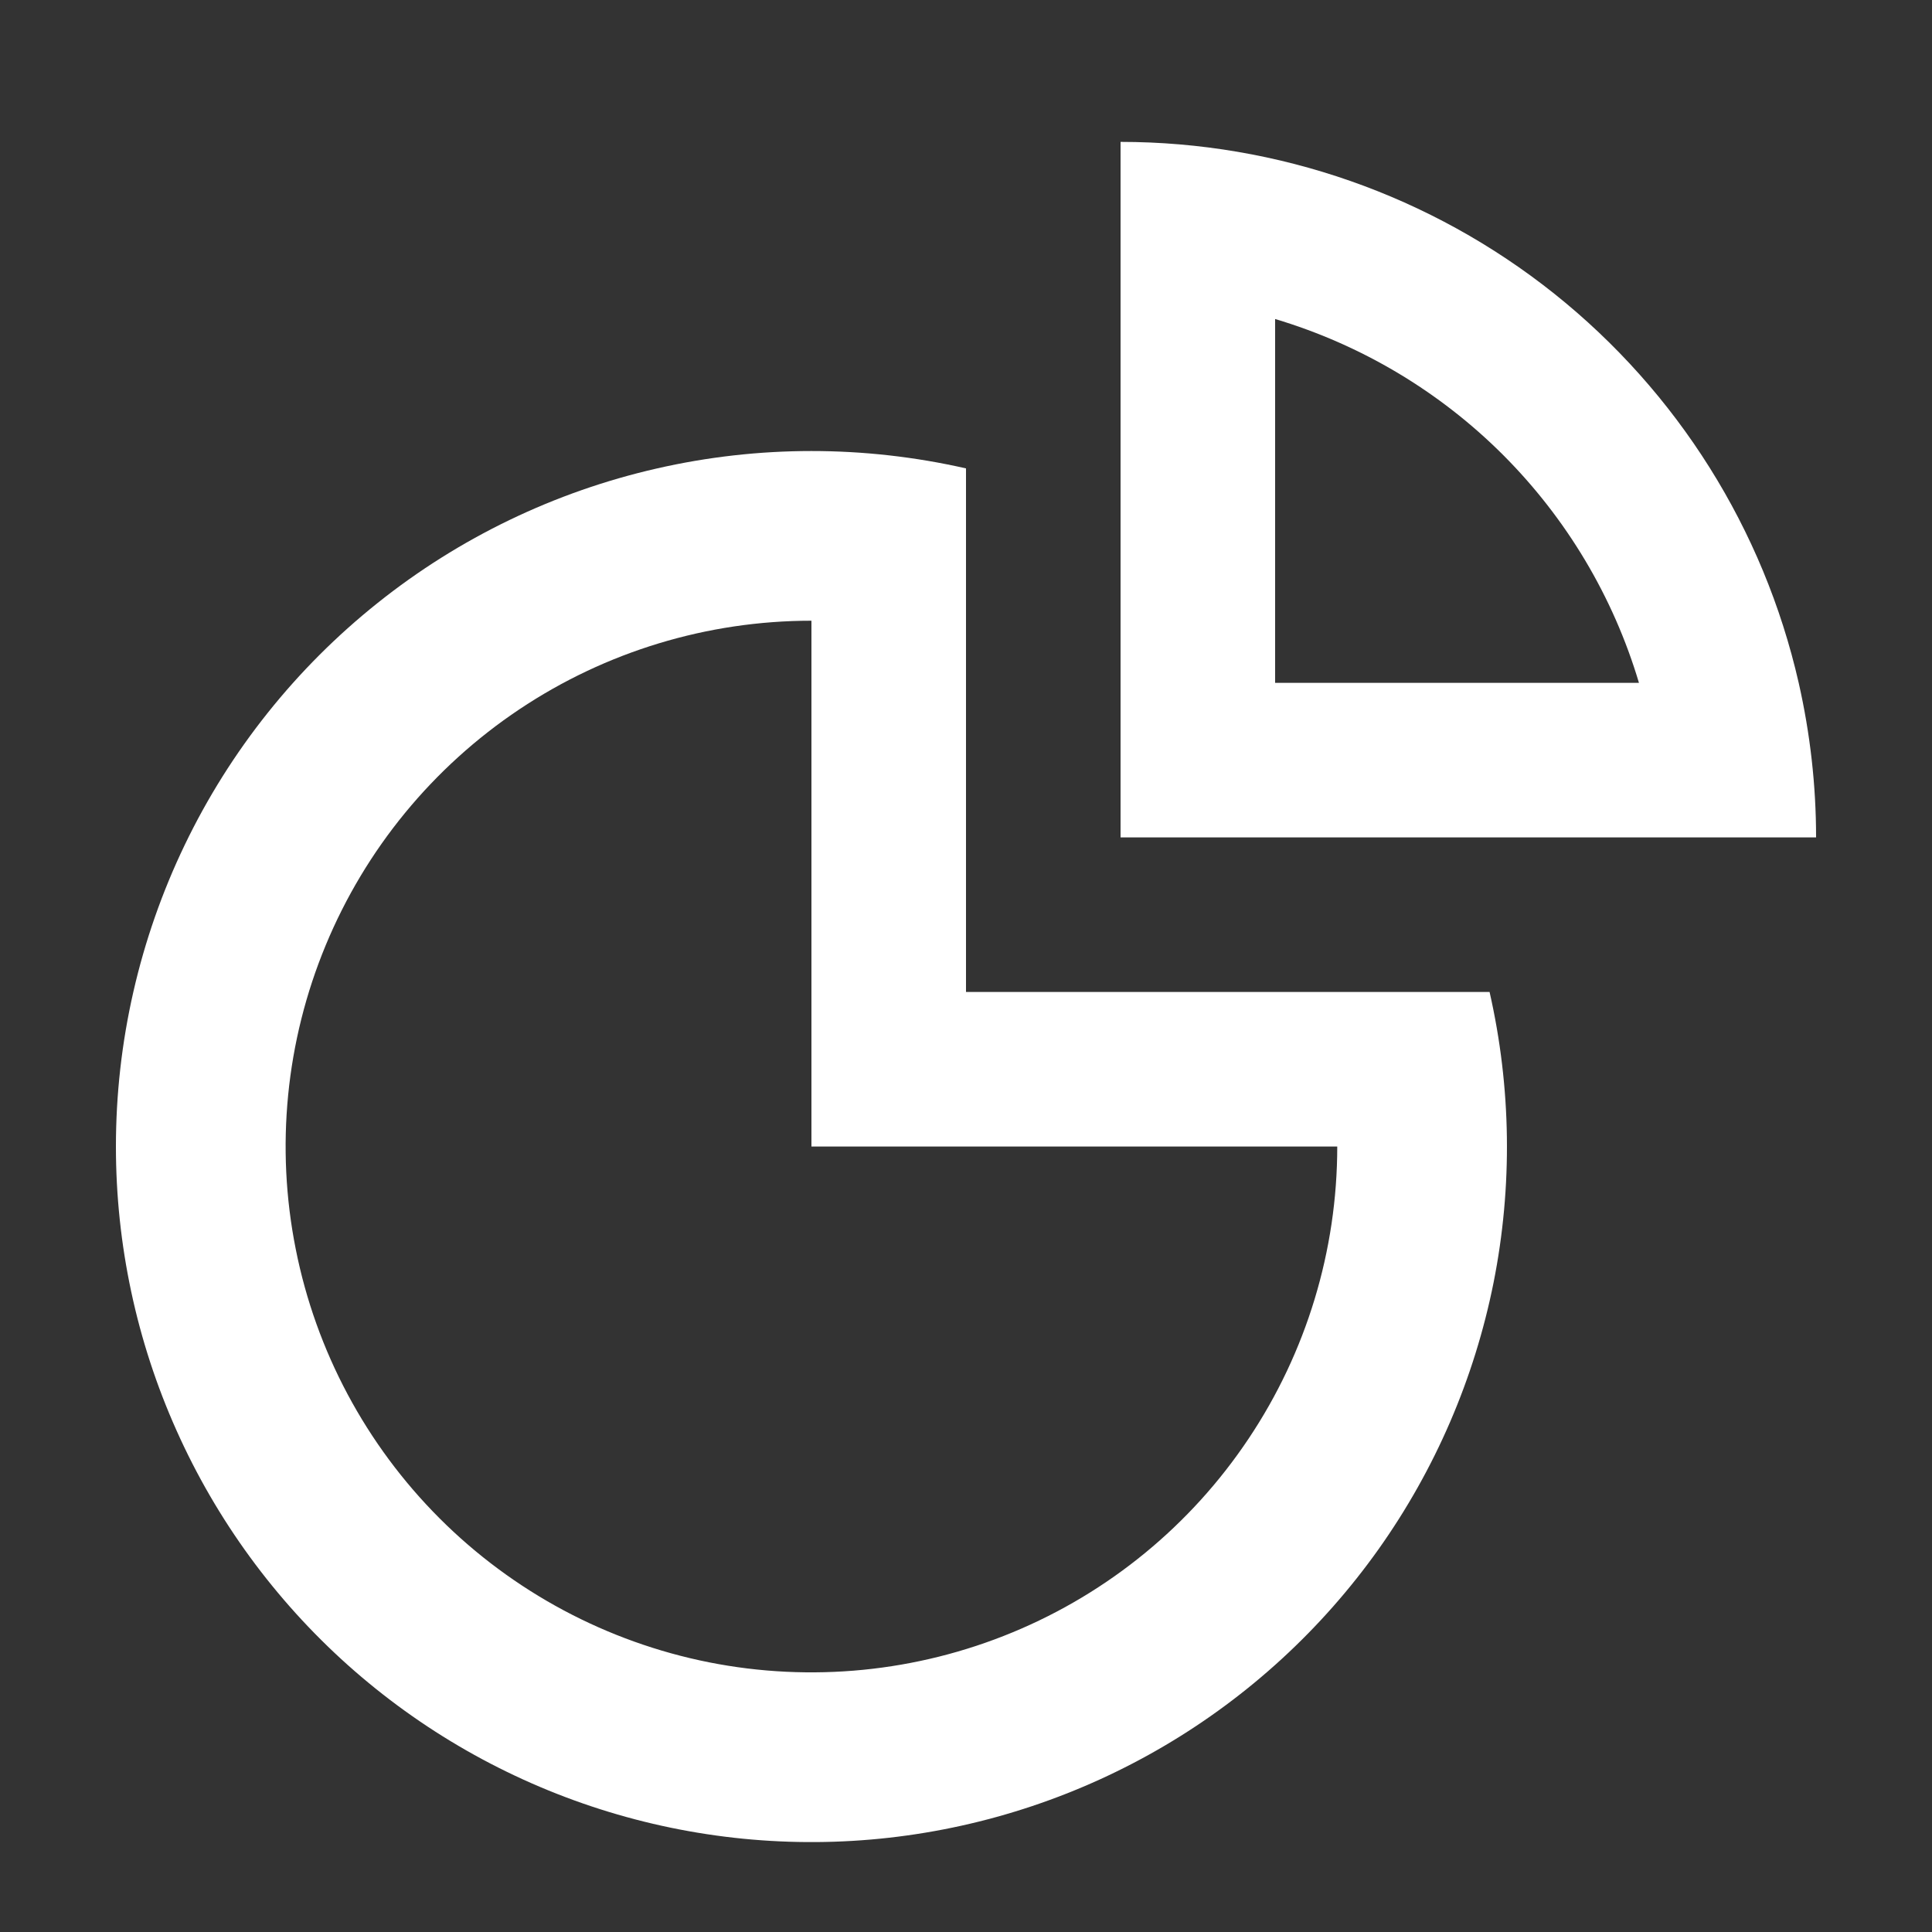
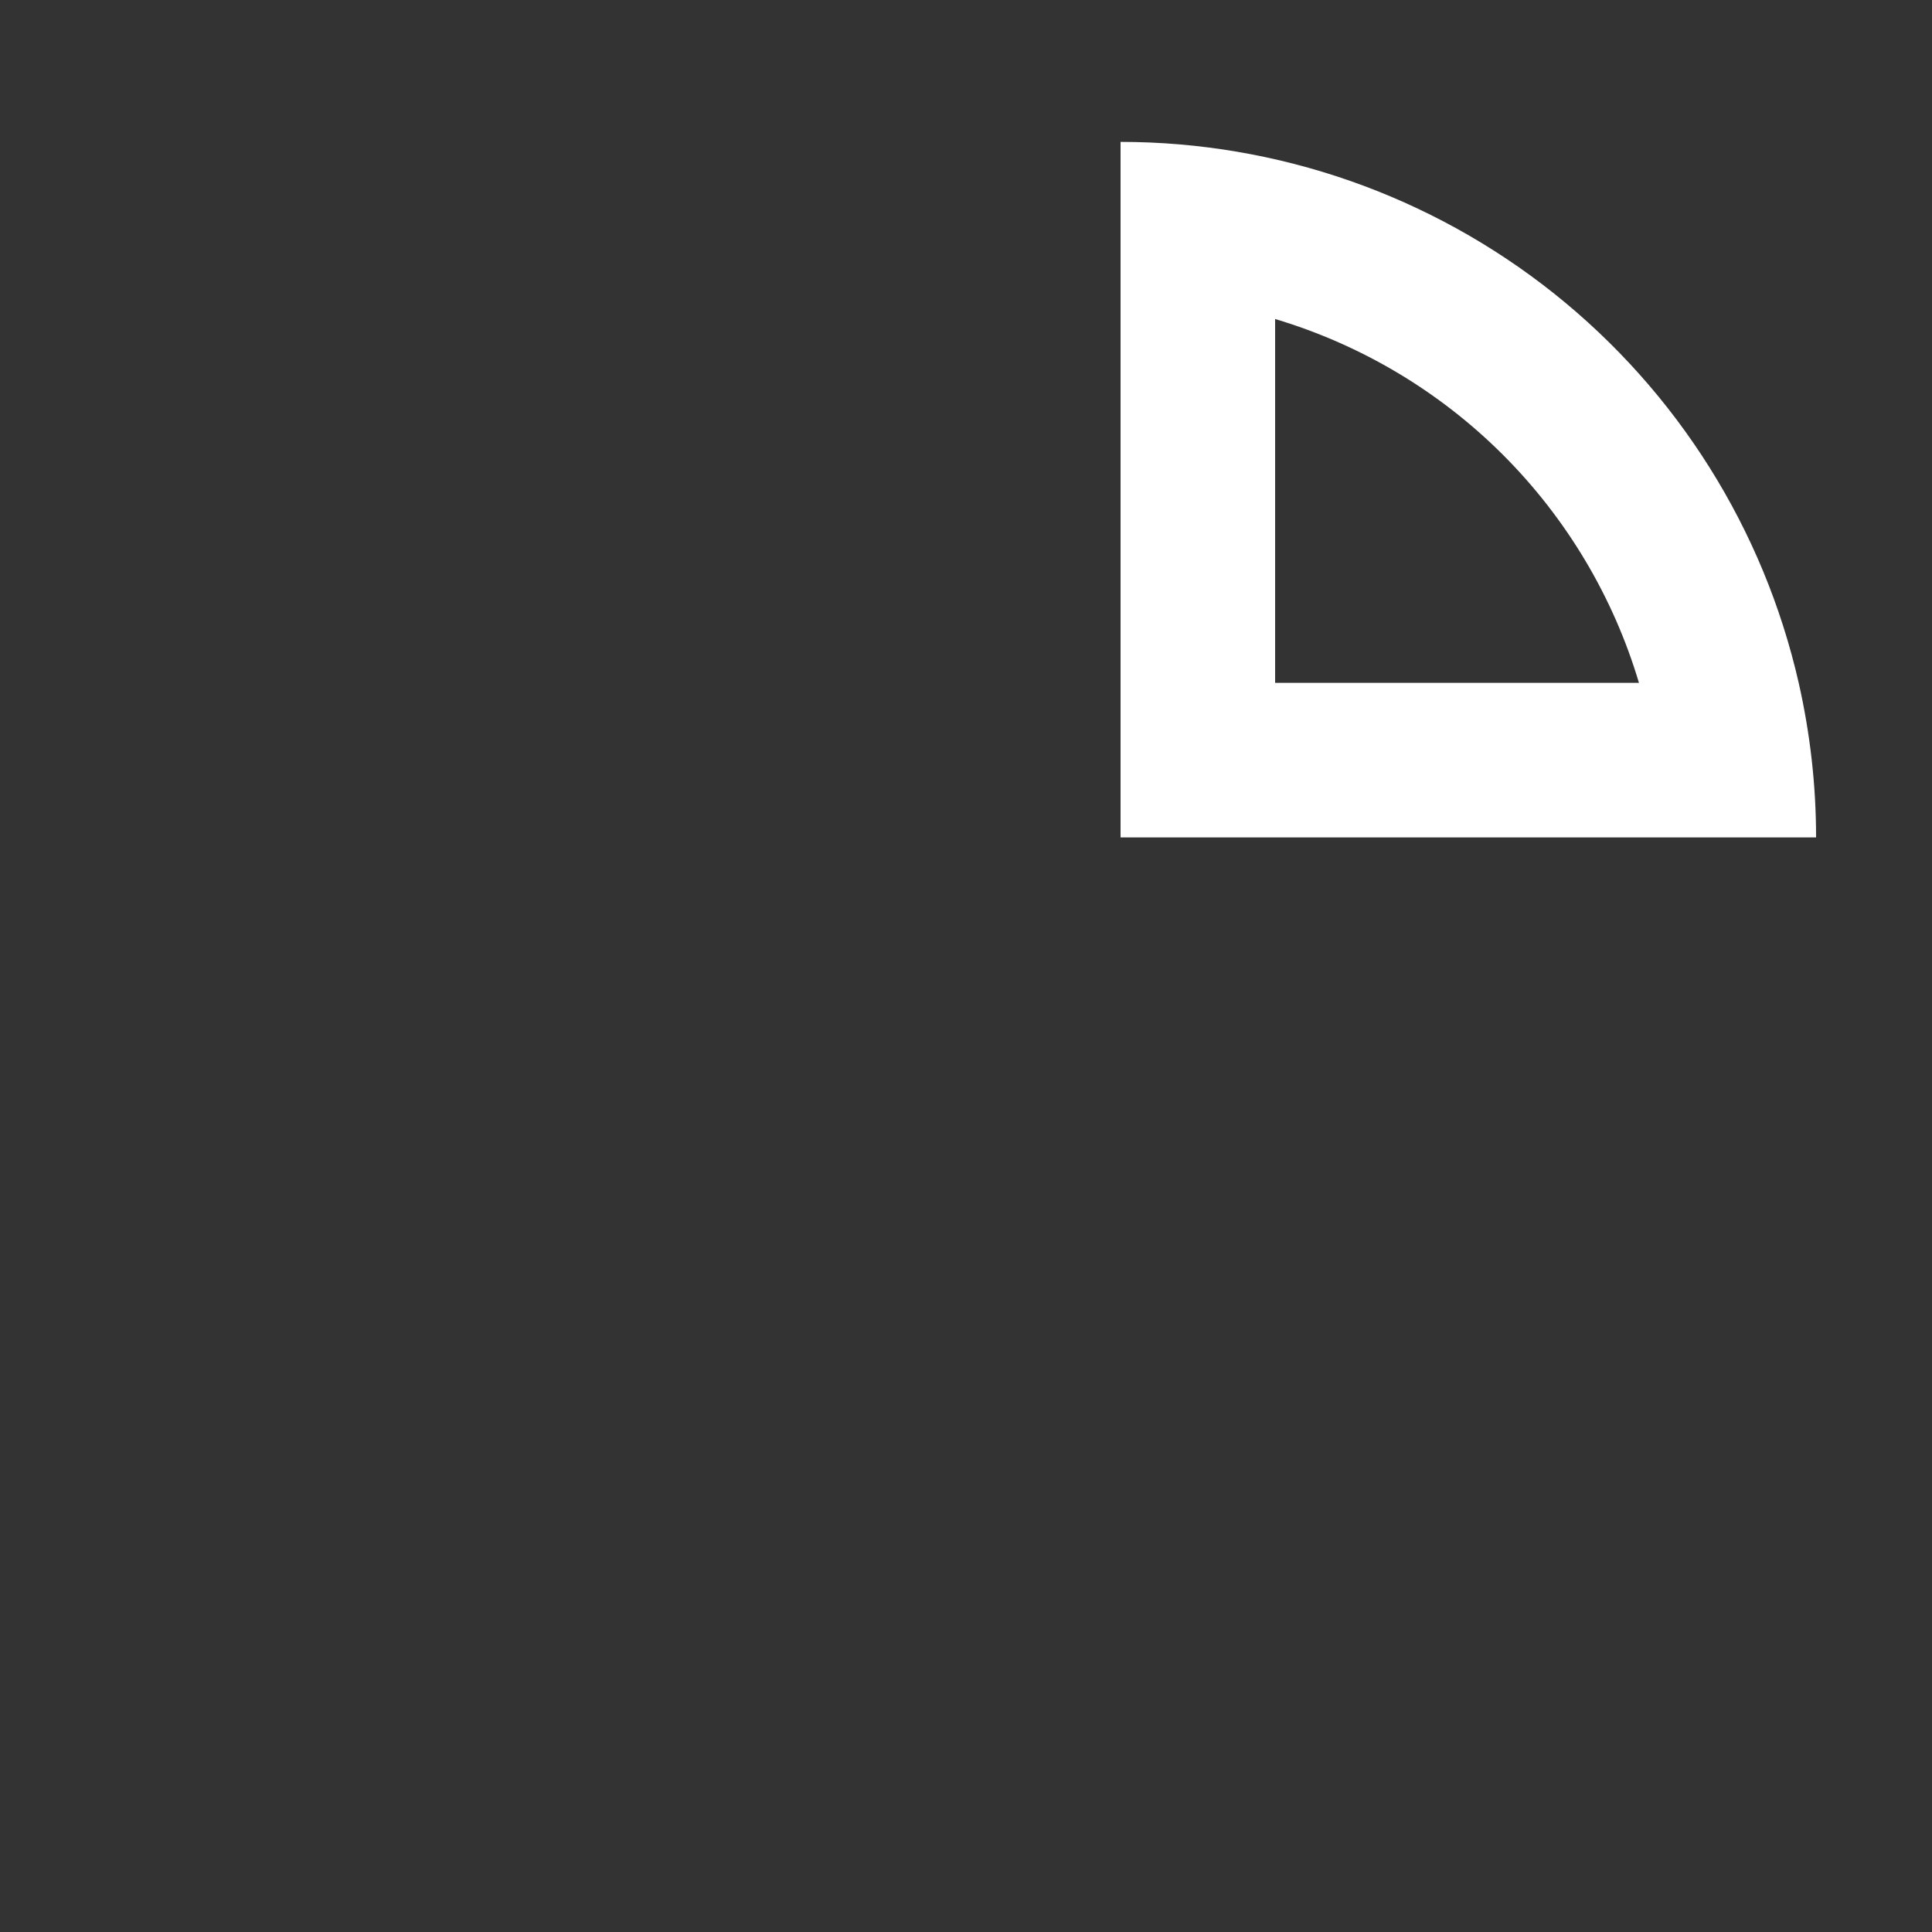
<svg xmlns="http://www.w3.org/2000/svg" width="25" height="25" viewBox="0 0 25 25" fill="none">
  <rect x="0" y="0" width="25" height="25" fill="#333333" stroke="none" />
  <path fill-rule="evenodd" clip-rule="evenodd" d="M23.275 8.836C23.424 9.493 23.5 10.163 23.5 10.836H14.5V1.836C16.539 1.836 18.518 2.529 20.113 3.801C21.707 5.073 22.822 6.848 23.275 8.836ZM21.208 8.836C20.876 7.722 20.271 6.709 19.45 5.887C18.628 5.065 17.614 4.461 16.5 4.128V8.836H21.208Z" fill="white" />
-   <path fill-rule="evenodd" clip-rule="evenodd" d="M1.5 14.836C1.5 13.485 1.805 12.15 2.391 10.932C2.977 9.714 3.831 8.644 4.888 7.801C5.944 6.958 7.177 6.364 8.495 6.063C9.813 5.761 11.182 5.761 12.5 6.061V12.836H19.275C19.556 14.072 19.574 15.352 19.327 16.595C19.079 17.837 18.572 19.013 17.839 20.046C17.105 21.079 16.162 21.946 15.071 22.589C13.98 23.232 12.765 23.638 11.506 23.78C10.248 23.922 8.973 23.796 7.766 23.411C6.559 23.026 5.447 22.391 4.502 21.547C3.558 20.703 2.802 19.668 2.285 18.512C1.767 17.356 1.5 16.103 1.5 14.836ZM17.304 14.836H10.5V8.032C9.154 8.032 7.839 8.431 6.72 9.179C5.601 9.927 4.729 10.989 4.214 12.233C3.699 13.476 3.564 14.844 3.827 16.164C4.089 17.484 4.737 18.696 5.689 19.648C6.64 20.599 7.853 21.247 9.173 21.51C10.492 21.772 11.861 21.637 13.104 21.122C14.347 20.608 15.41 19.735 16.157 18.616C16.905 17.498 17.304 16.182 17.304 14.836Z" fill="white" />
</svg>